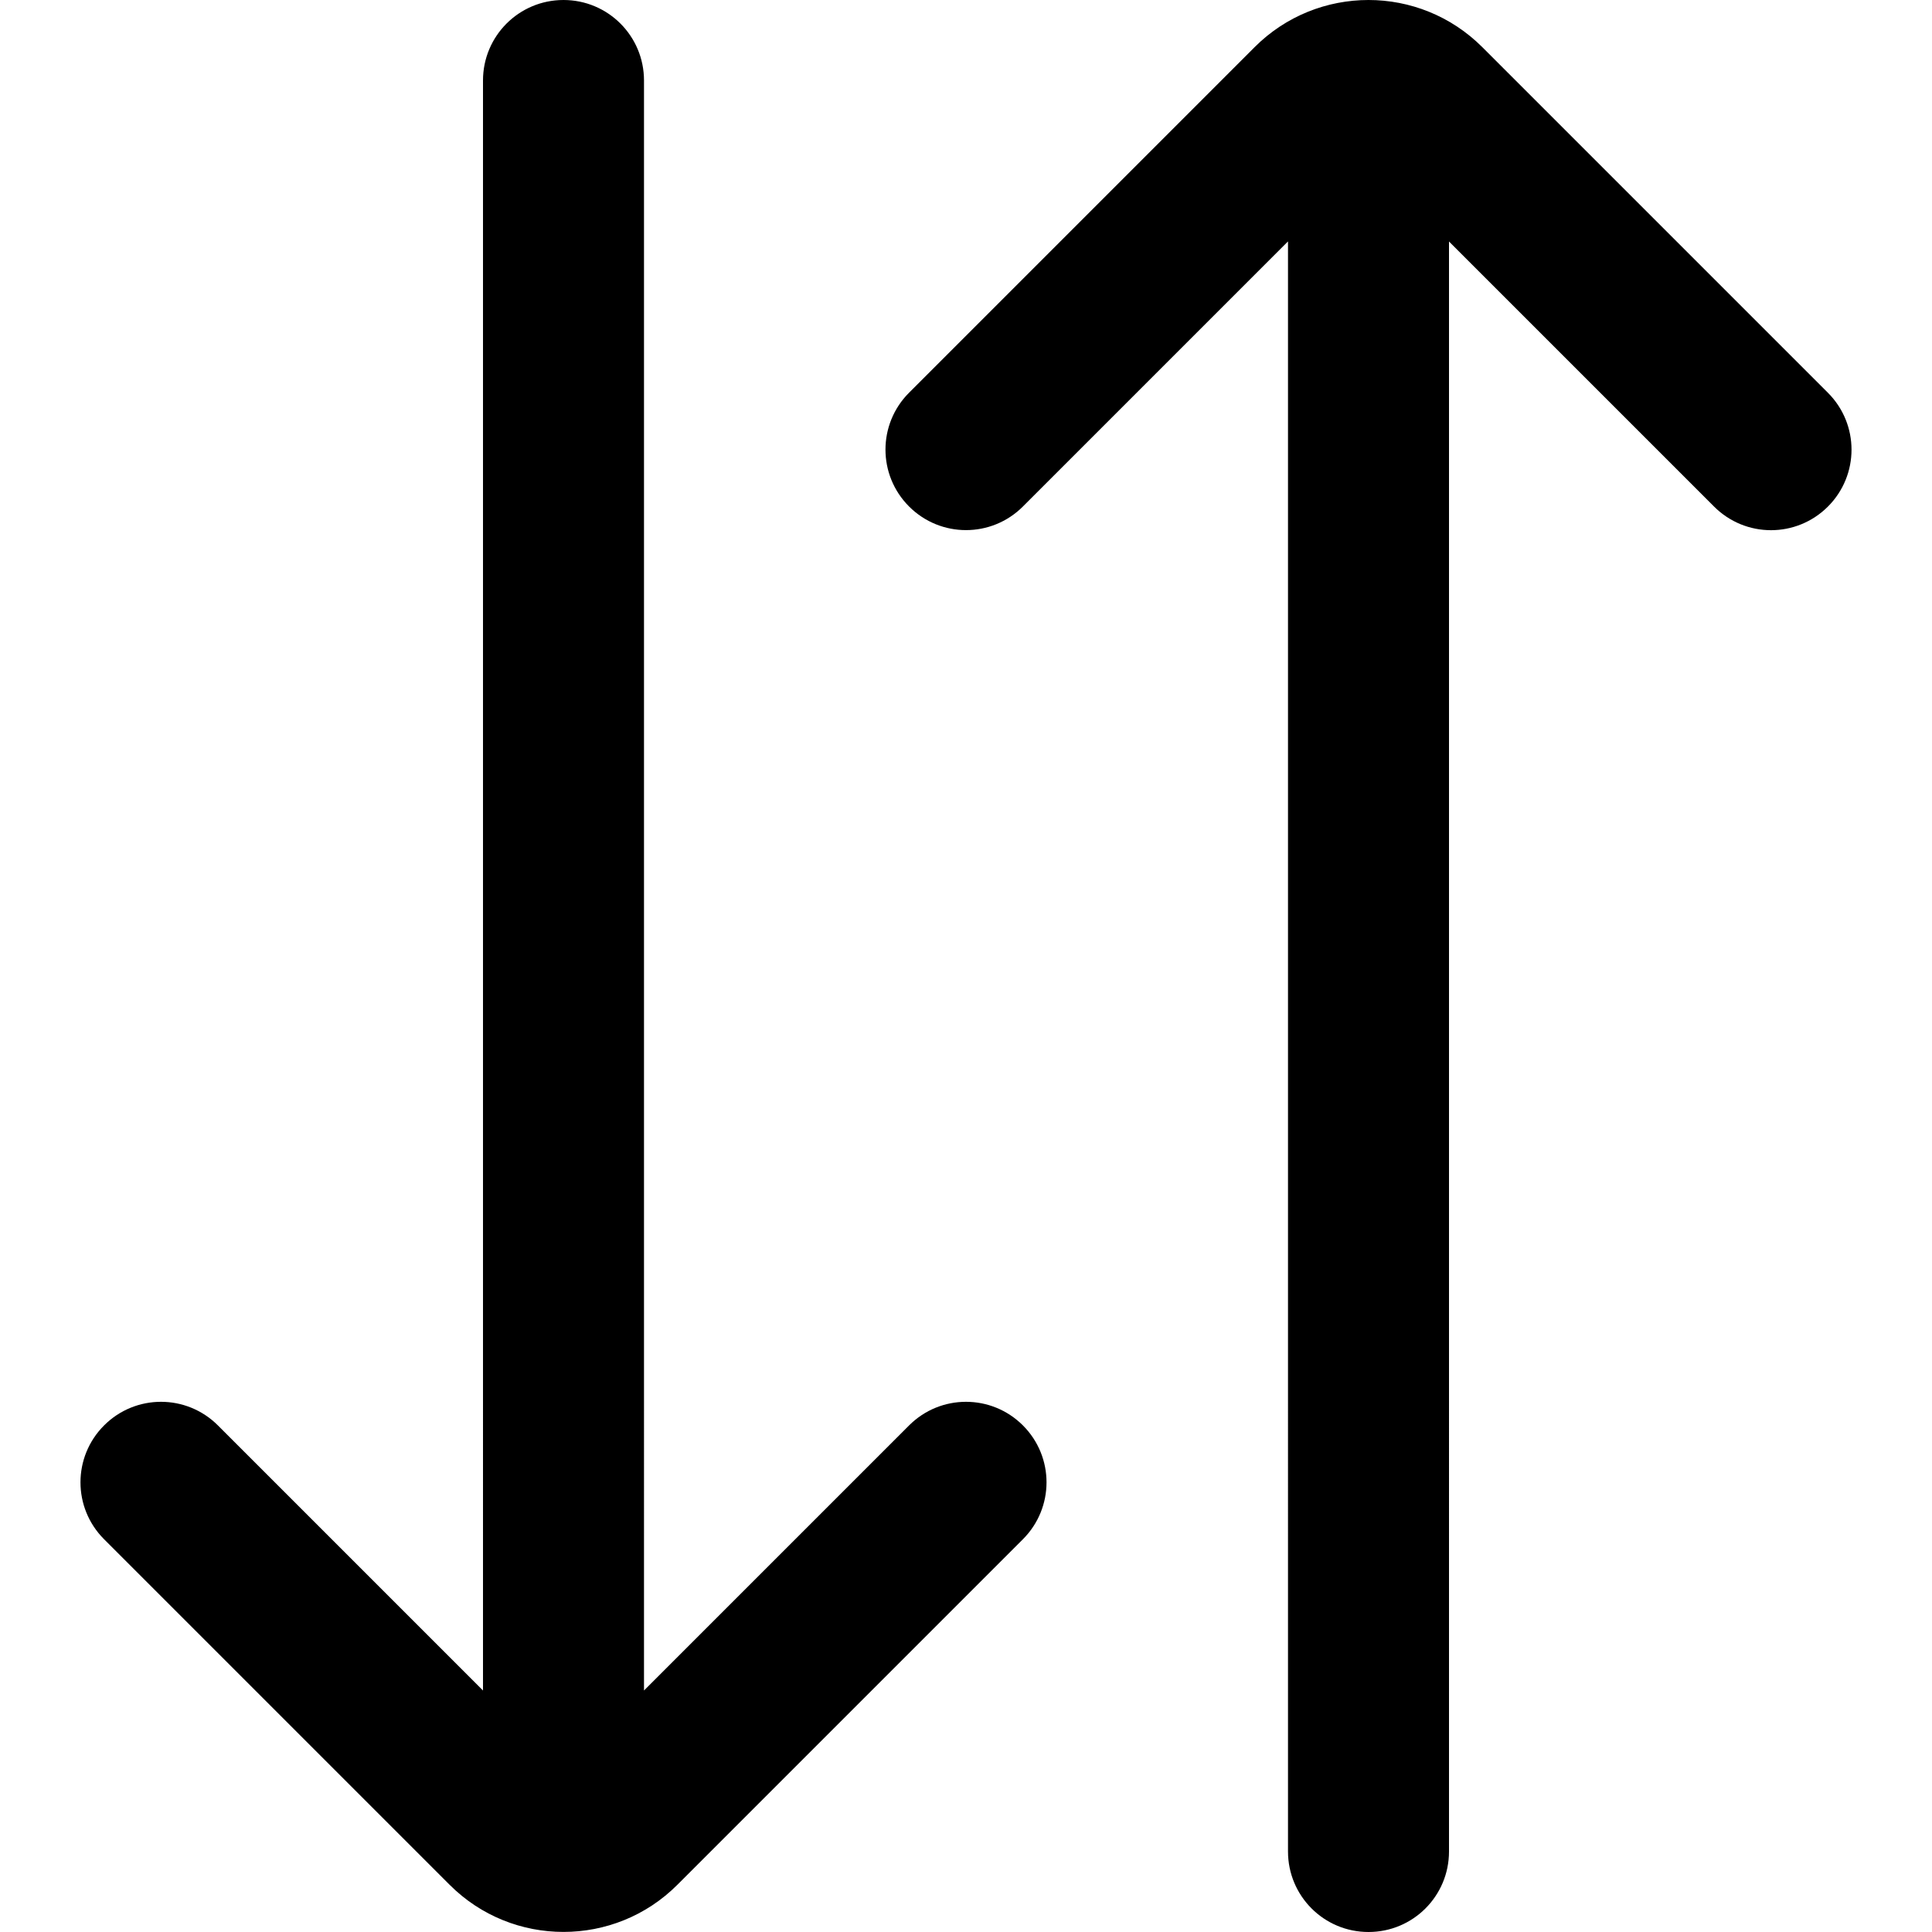
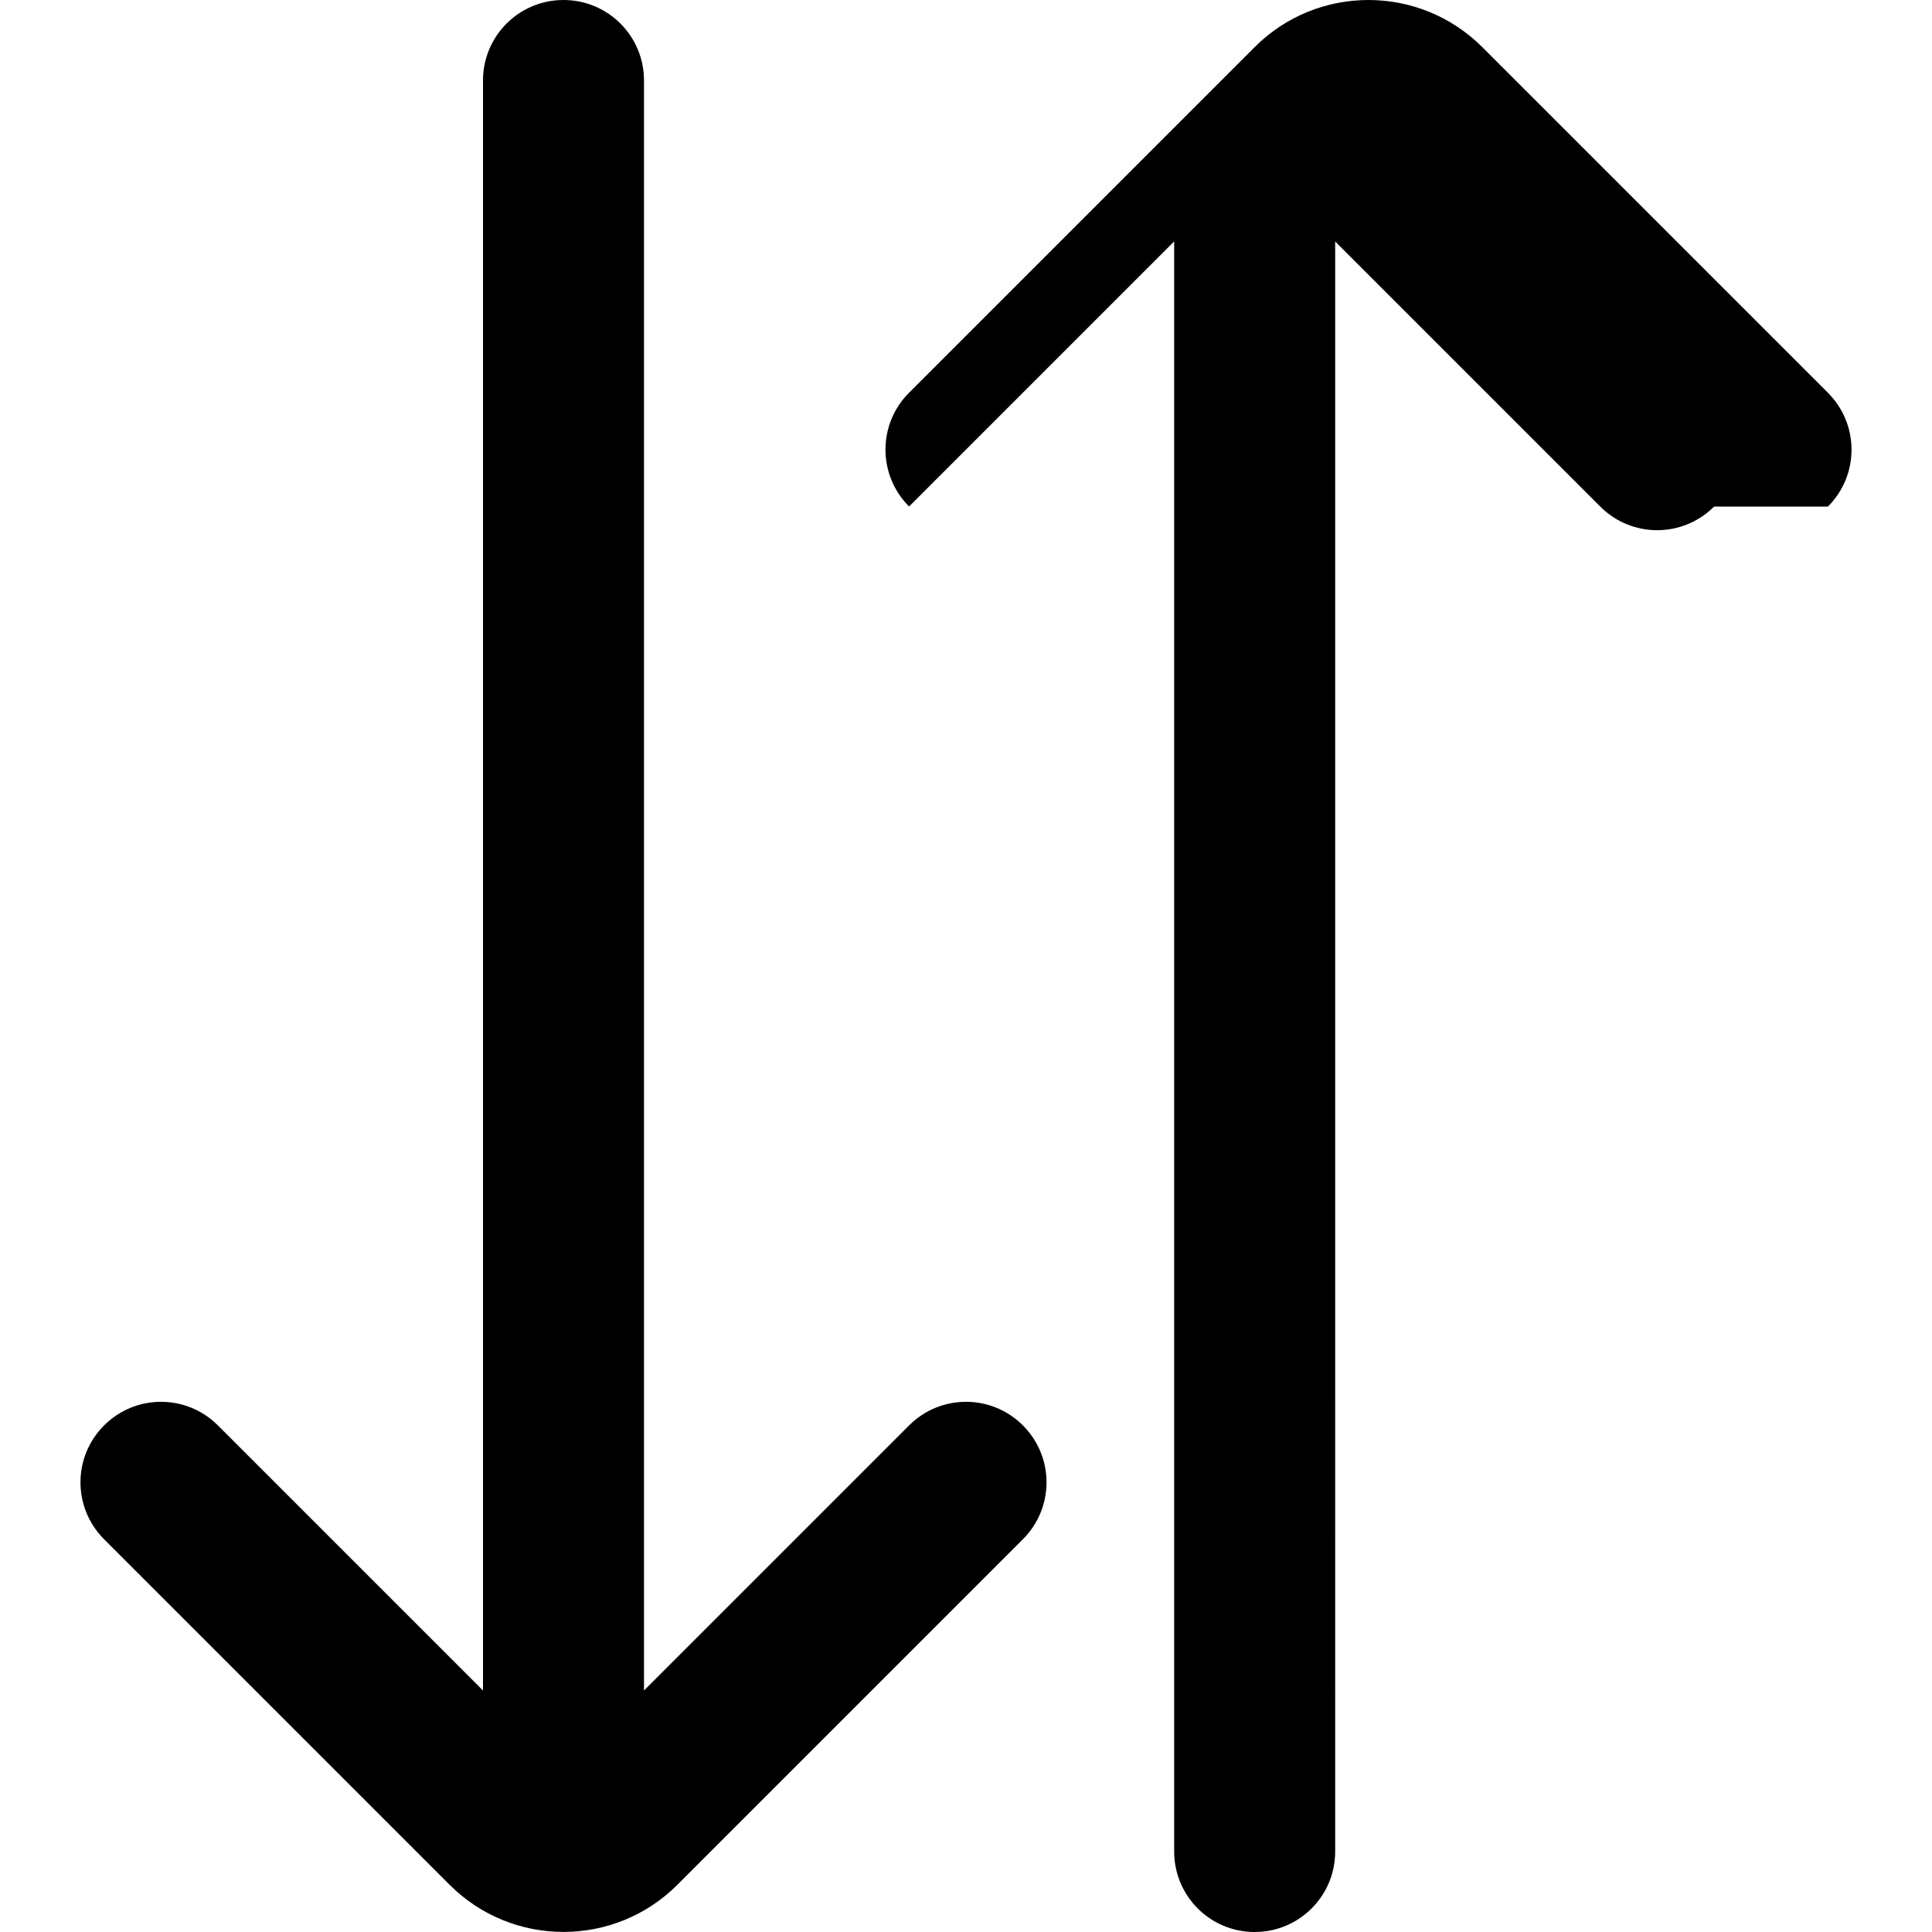
<svg xmlns="http://www.w3.org/2000/svg" id="Layer_1" data-name="Layer 1" viewBox="0 0 24 24" width="512" height="512">
-   <path d="M11.293,17.707l-3.293,3.293V1c0-.553-.447-1-1-1s-1,.447-1,1V21l-3.293-3.293c-.391-.391-1.023-.391-1.414,0s-.391,1.023,0,1.414l4.293,4.293c.39,.39,.902,.585,1.414,.585s1.024-.195,1.414-.585l4.293-4.293c.391-.391,.391-1.023,0-1.414s-1.023-.391-1.414,0ZM22.707,6.293c.391-.391,.391-1.023,0-1.414L18.414,.586C18.024,.196,17.512,0,17,0s-1.024,.195-1.414,.585l-4.293,4.293c-.391,.391-.391,1.023,0,1.414s1.023,.391,1.414,0l3.293-3.293V23c0,.553,.447,1,1,1s1-.447,1-1V3l3.293,3.293c.391,.391,1.023,.391,1.414,0Z" />
+   <path d="M11.293,17.707l-3.293,3.293V1c0-.553-.447-1-1-1s-1,.447-1,1V21l-3.293-3.293c-.391-.391-1.023-.391-1.414,0s-.391,1.023,0,1.414l4.293,4.293c.39,.39,.902,.585,1.414,.585s1.024-.195,1.414-.585l4.293-4.293c.391-.391,.391-1.023,0-1.414s-1.023-.391-1.414,0ZM22.707,6.293c.391-.391,.391-1.023,0-1.414L18.414,.586C18.024,.196,17.512,0,17,0s-1.024,.195-1.414,.585l-4.293,4.293c-.391,.391-.391,1.023,0,1.414l3.293-3.293V23c0,.553,.447,1,1,1s1-.447,1-1V3l3.293,3.293c.391,.391,1.023,.391,1.414,0Z" />
</svg>